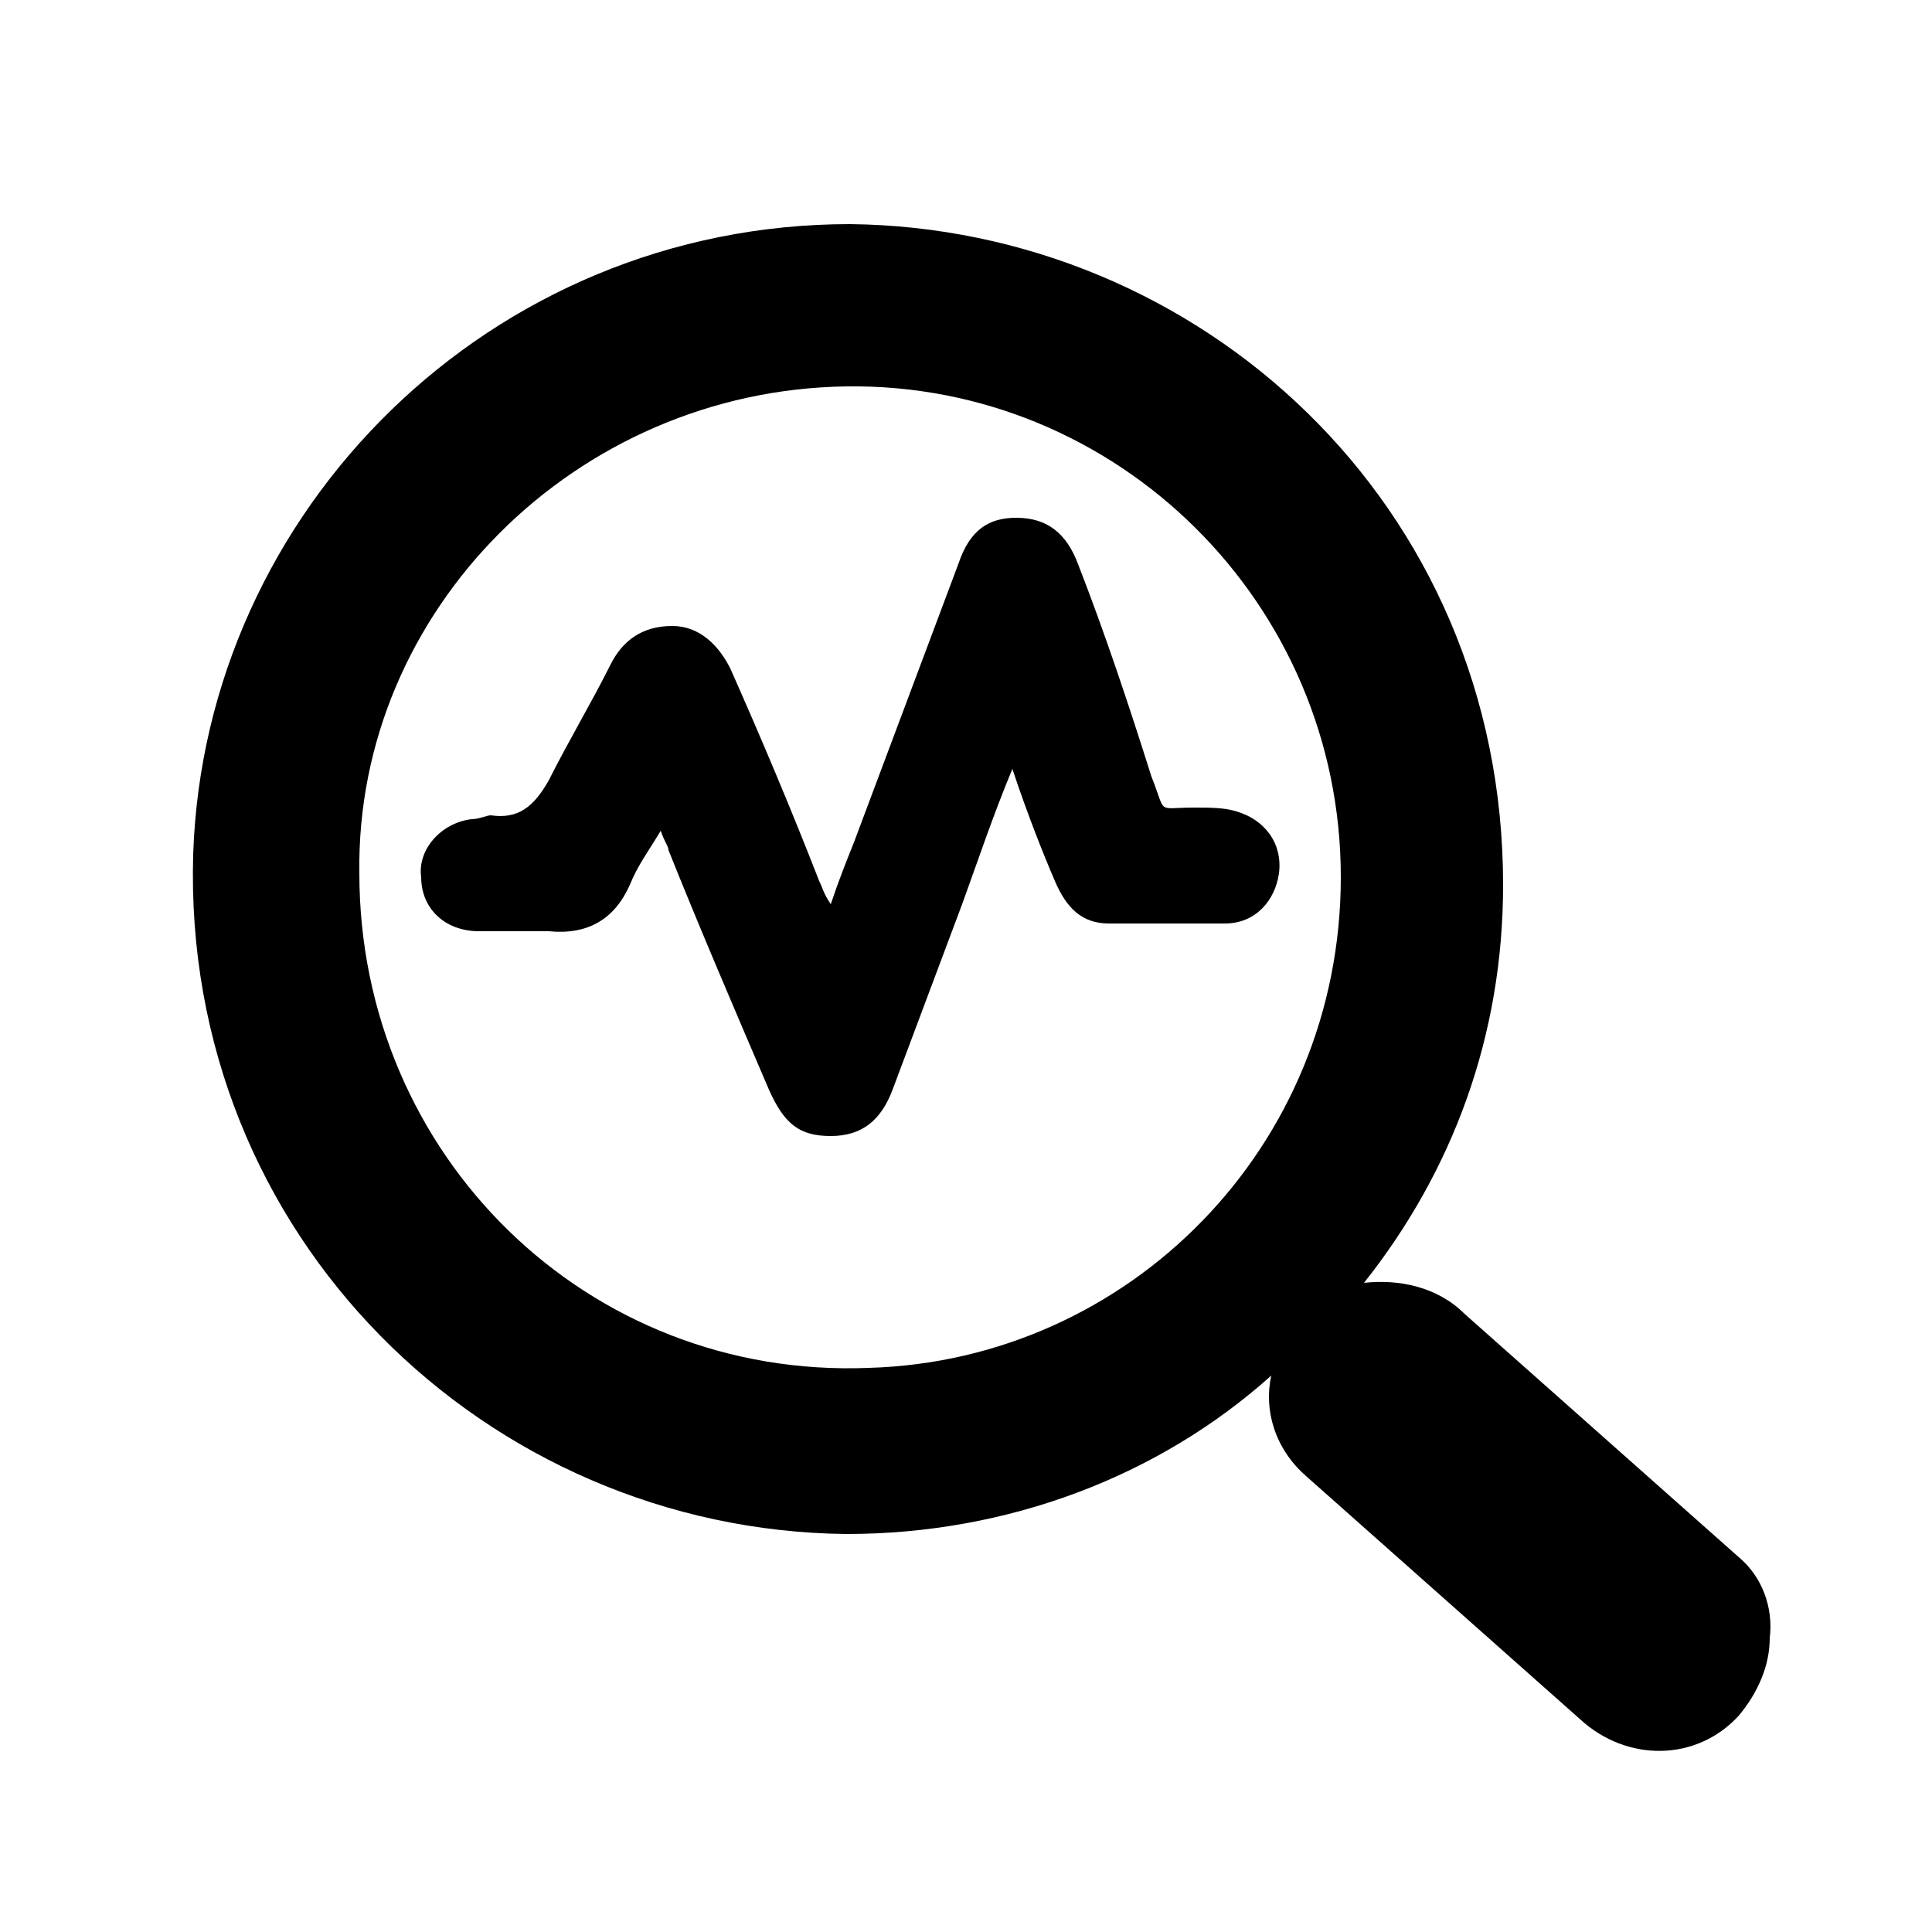
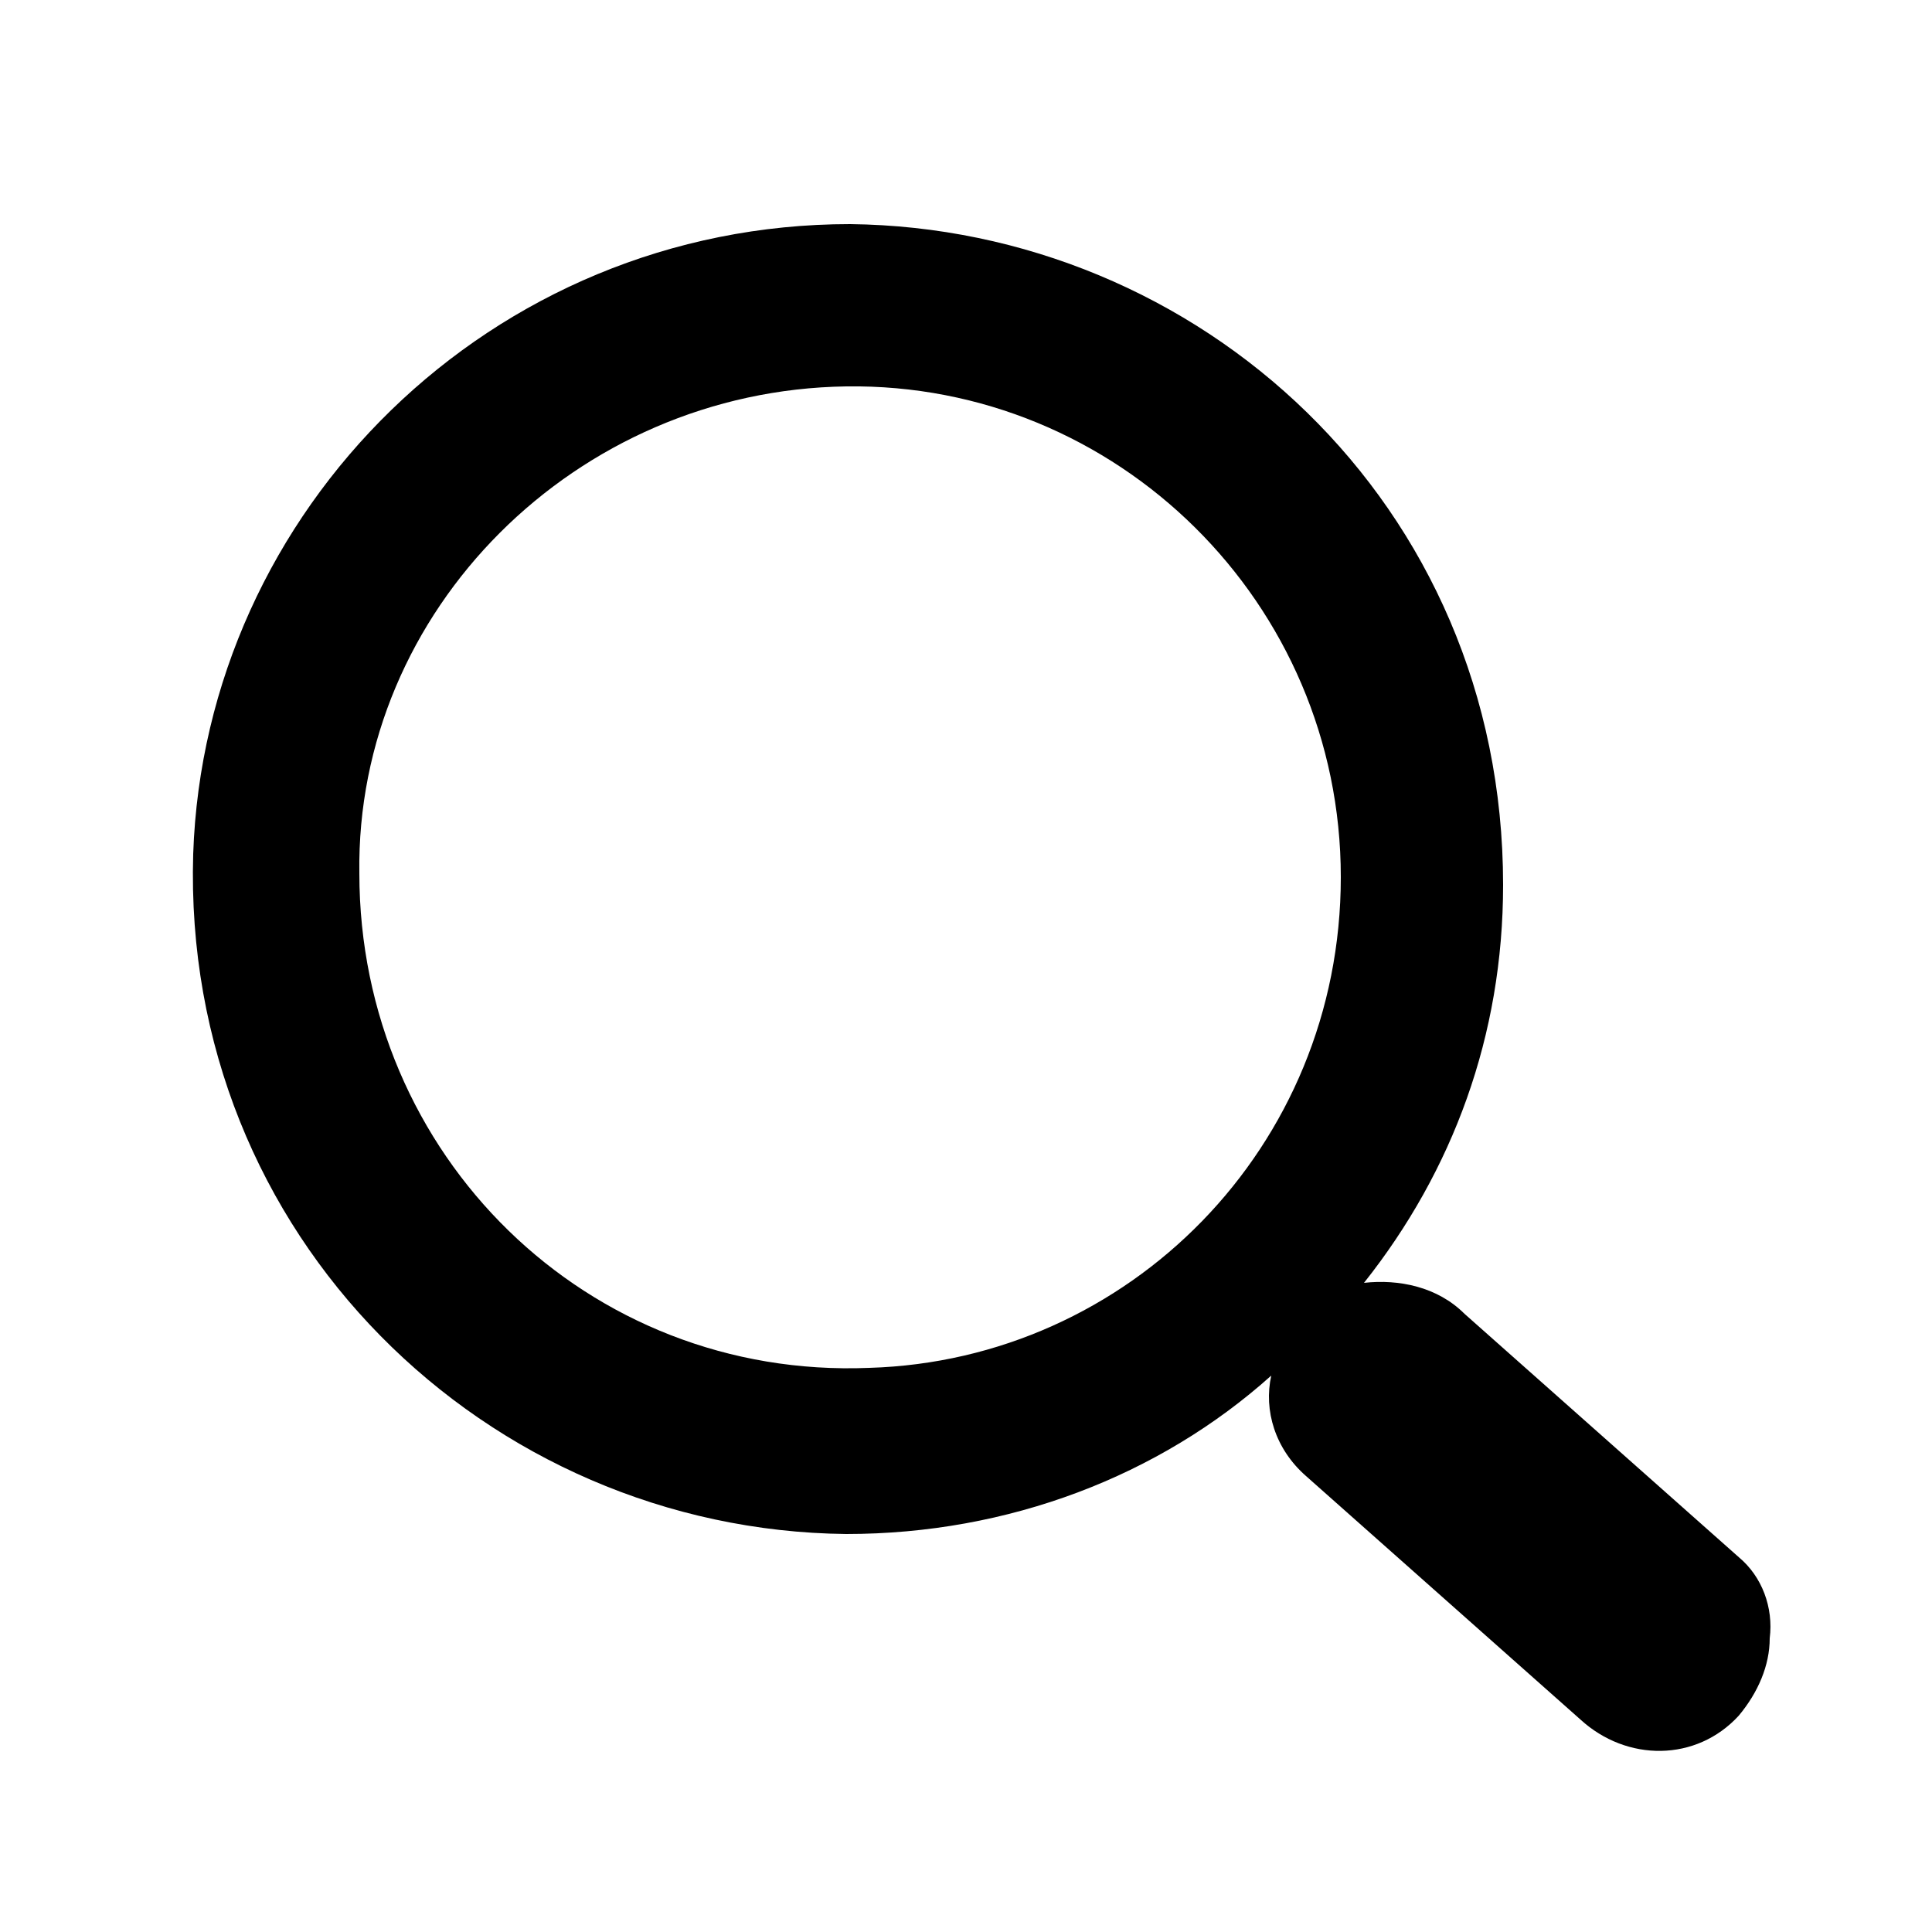
<svg xmlns="http://www.w3.org/2000/svg" version="1.1" id="Layer_1" x="0px" y="0px" viewBox="0 0 50 50" style="enable-background:new 0 0 50 50;" xml:space="preserve">
  <path d="M45,40.3l-7.1-6.3c-0.7-0.7-1.7-0.9-2.6-0.8c2.3-2.9,3.6-6.4,3.6-10.3c0-9.9-7.9-17-16.9-17.1c-9.3,0-16.7,7.4-17,16.3  C4.7,32,12.6,39.6,21.9,39.7c4.2,0,8.1-1.5,11-4.1c-0.2,0.9,0.1,1.9,0.9,2.6l7.1,6.3c1.2,1.1,3,1.1,4.1-0.1c0.5-0.6,0.8-1.3,0.8-2  C45.9,41.6,45.6,40.8,45,40.3z M22.5,35.4c-7.3,0.3-13.2-5.5-13.2-12.8C9.2,15.8,14.9,10.1,21.9,10c7-0.1,12.8,5.6,12.8,12.7  C34.7,29.7,29.2,35.2,22.5,35.4z" />
-   <path d="M26.2,19.9c-0.5,1.2-0.9,2.4-1.3,3.5c-0.6,1.6-1.2,3.2-1.8,4.8c-0.3,0.8-0.8,1.2-1.6,1.2c-0.8,0-1.2-0.3-1.6-1.2  c-0.9-2.1-1.8-4.2-2.6-6.2c0-0.1-0.1-0.2-0.2-0.5c-0.3,0.5-0.6,0.9-0.8,1.4c-0.4,0.9-1.1,1.3-2.1,1.2c-0.6,0-1.2,0-1.8,0  c-0.9,0-1.5-0.6-1.5-1.4c-0.1-0.7,0.5-1.4,1.3-1.5c0.2,0,0.4-0.1,0.5-0.1c0.7,0.1,1.1-0.2,1.5-0.9c0.5-1,1.1-2,1.6-3  c0.3-0.6,0.8-1,1.6-1c0.7,0,1.2,0.5,1.5,1.1c0.8,1.8,1.6,3.7,2.3,5.5c0.1,0.2,0.1,0.3,0.3,0.6c0.2-0.6,0.4-1.1,0.6-1.6  c0.9-2.4,1.8-4.8,2.7-7.2c0.3-0.9,0.8-1.2,1.5-1.2c0.8,0,1.3,0.4,1.6,1.2c0.7,1.8,1.3,3.6,1.9,5.5c0.4,1,0.1,0.8,1.1,0.8  c0.4,0,0.8,0,1.1,0.1c0.7,0.2,1.2,0.8,1.1,1.6c-0.1,0.7-0.6,1.3-1.4,1.3c-1,0-2,0-3,0c-0.7,0-1.1-0.4-1.4-1.1  C27,22.1,26.6,21.1,26.2,19.9z" />
</svg>